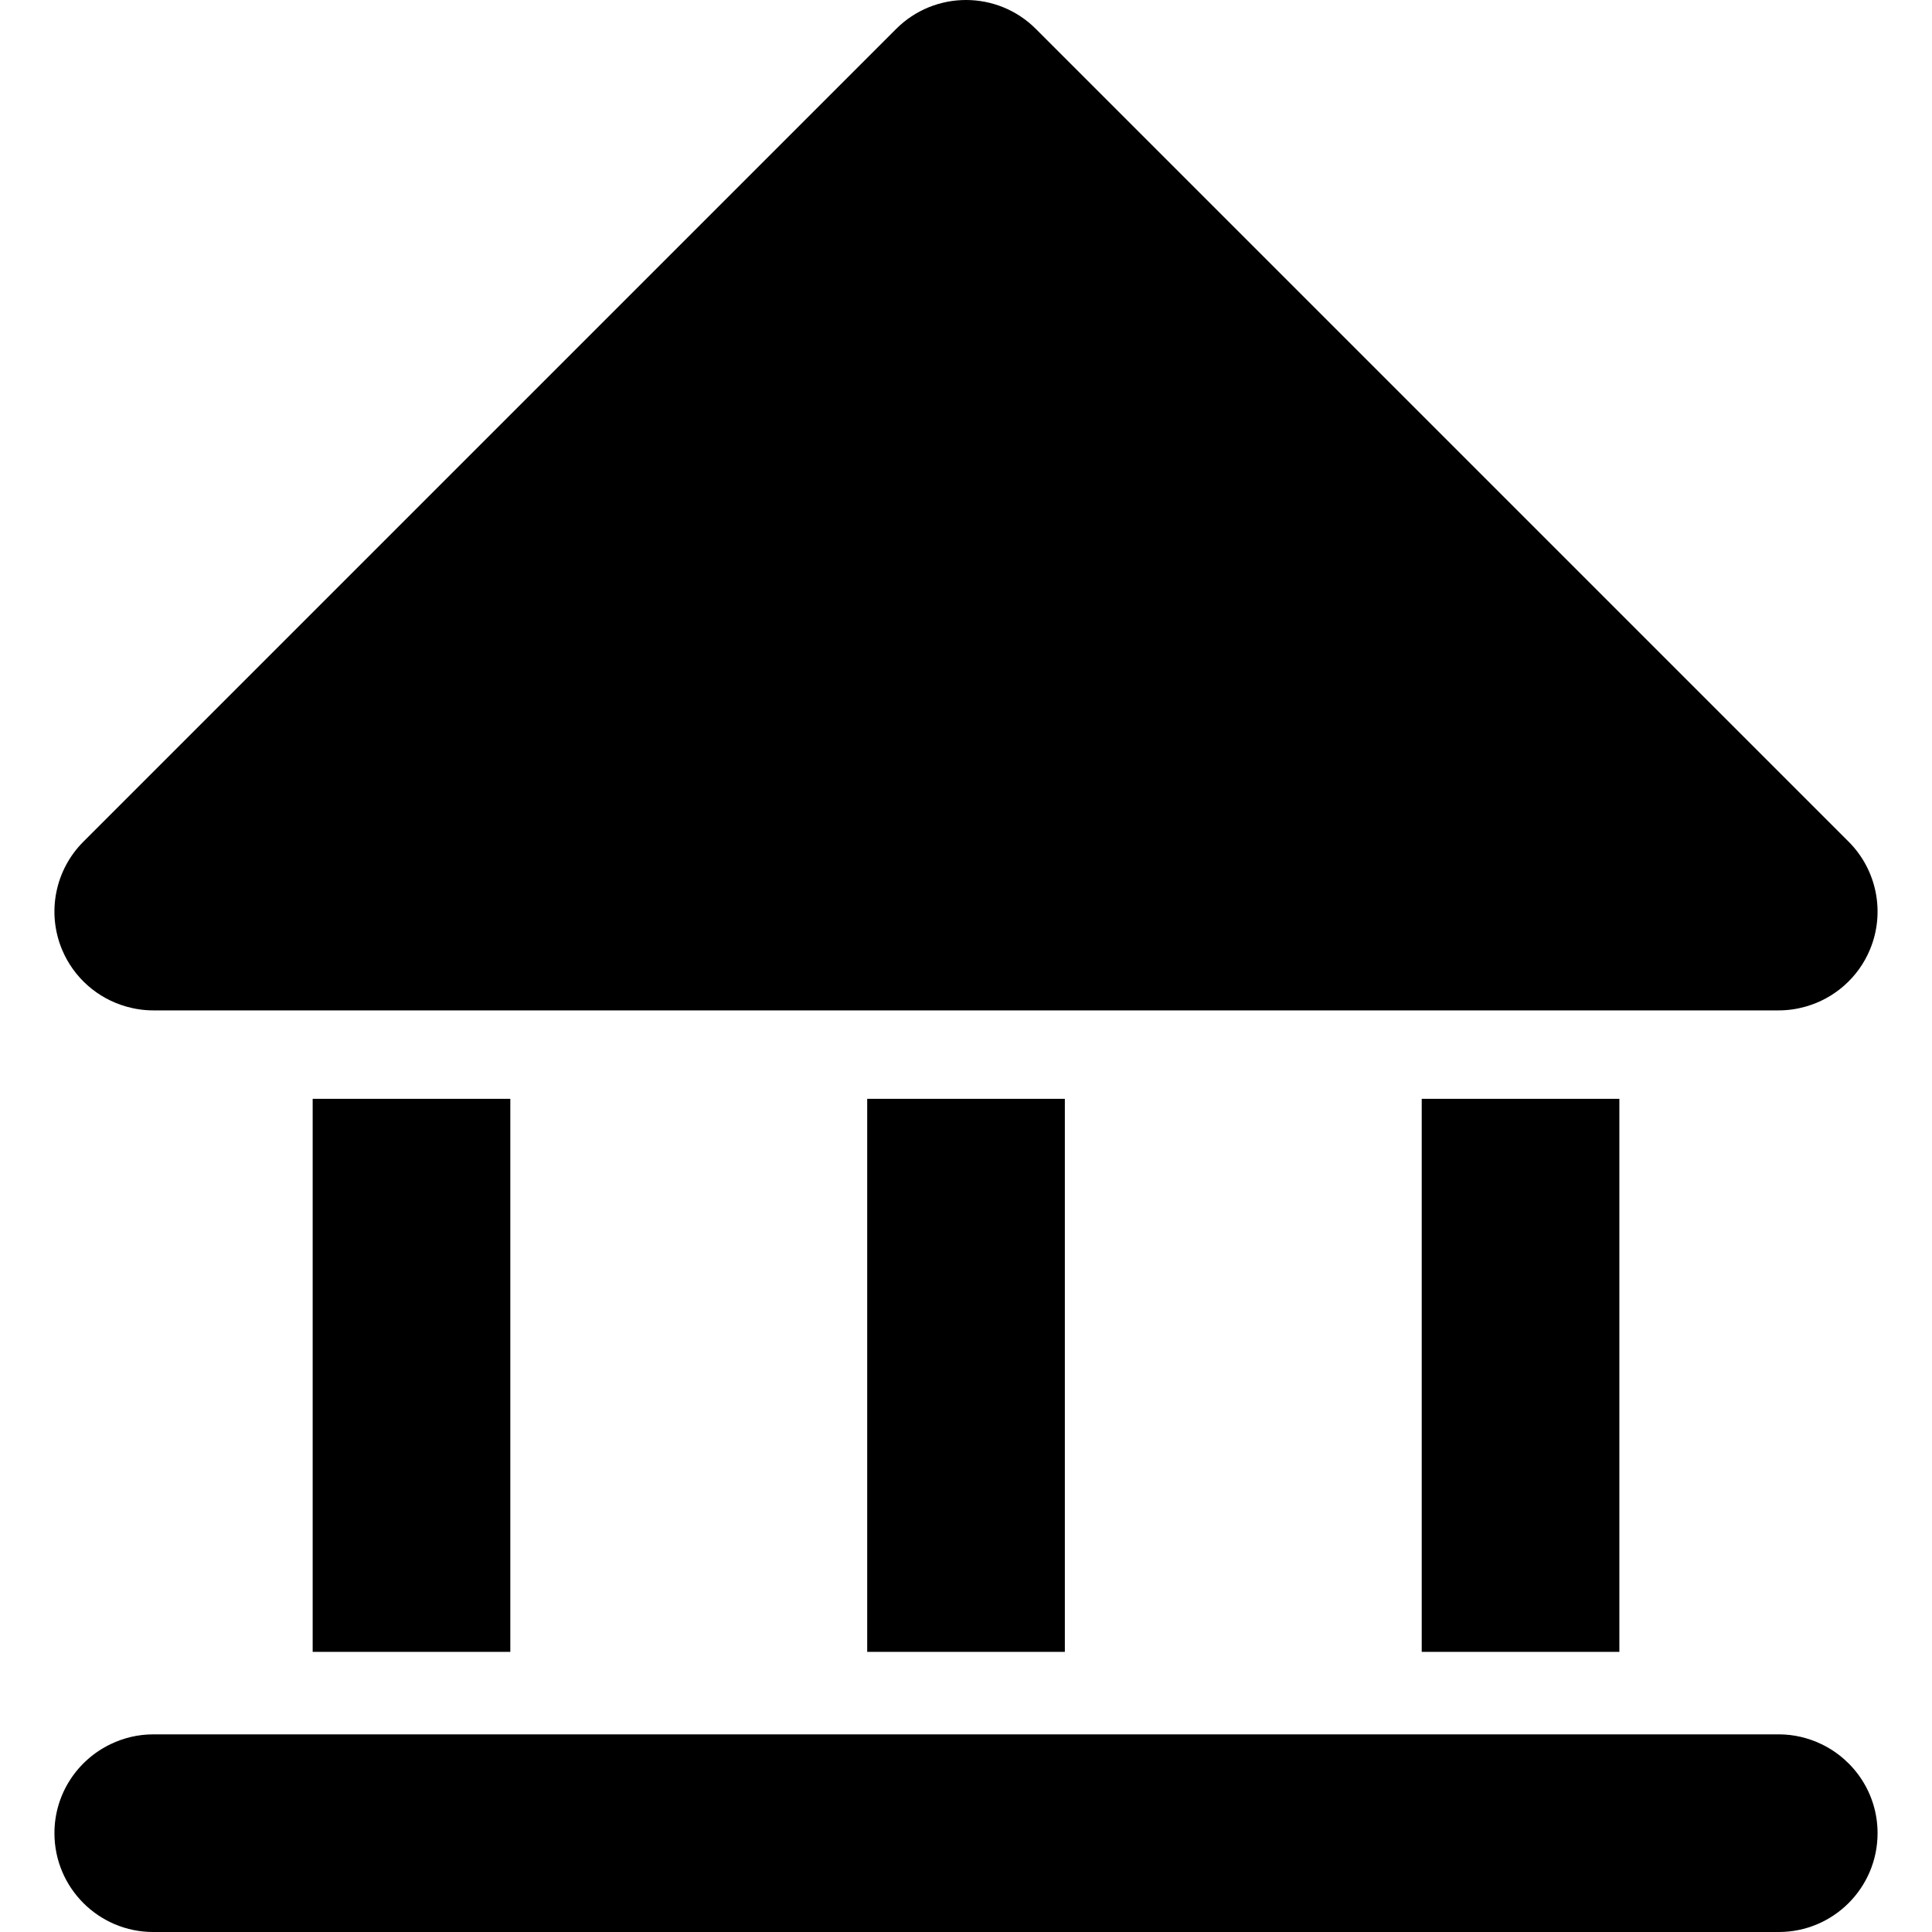
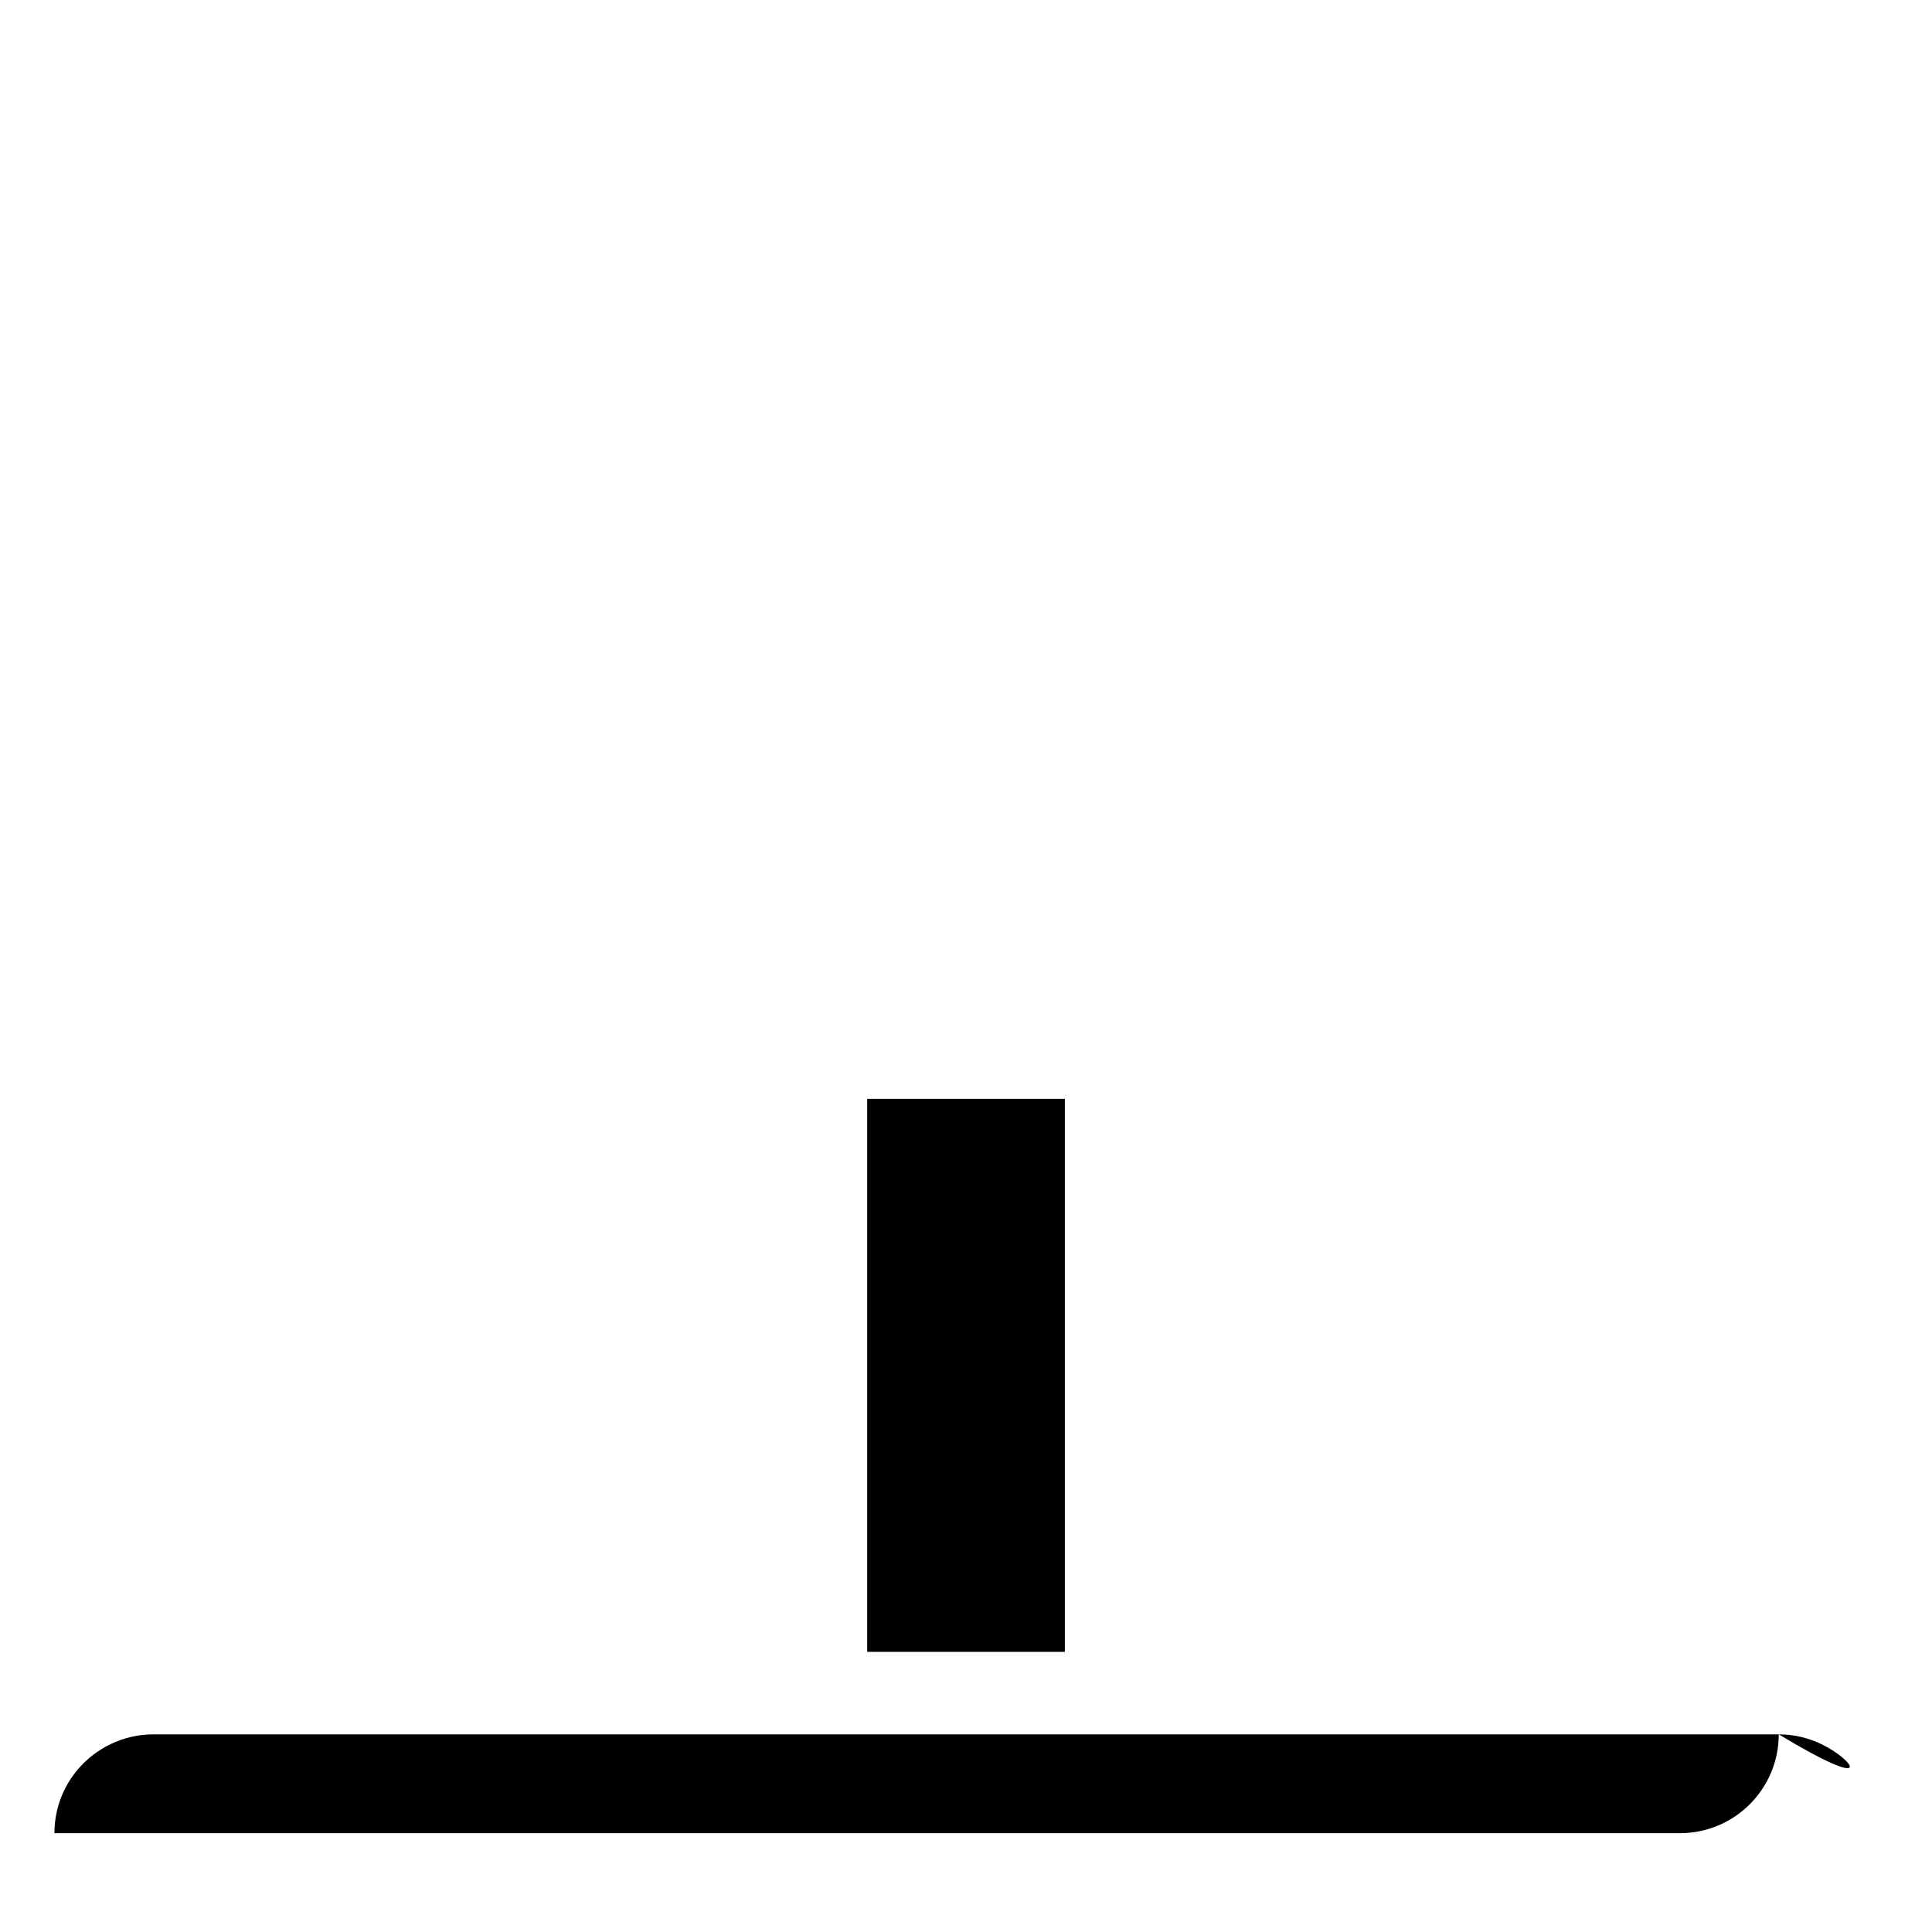
<svg xmlns="http://www.w3.org/2000/svg" version="1.1" id="Layer_1" x="0px" y="0px" viewBox="0 0 511.999 511.999" style="enable-background:new 0 0 511.999 511.999;" xml:space="preserve">
  <g>
    <g>
-       <rect x="376.77" y="291.202" width="52.378" height="146.558" />
-     </g>
+       </g>
  </g>
  <g>
    <g>
      <rect x="229.816" y="291.202" width="52.378" height="146.558" />
    </g>
  </g>
  <g>
    <g>
-       <rect x="82.861" y="291.202" width="52.378" height="146.558" />
-     </g>
+       </g>
  </g>
  <g>
    <g>
-       <path d="M489.903,223.055L274.518,7.671c-10.226-10.228-26.809-10.228-37.036,0L22.096,223.055    c-7.49,7.49-9.73,18.755-5.678,28.541c3.116,7.521,9.484,13.018,17.072,15.165c2.284,0.646,4.674,1.002,7.125,1.002h430.769v0    c2.451,0,4.84-0.356,7.125-1.002c7.588-2.147,13.955-7.644,17.072-15.165C499.633,241.81,497.393,230.545,489.903,223.055z" />
-     </g>
+       </g>
  </g>
  <g>
    <g>
-       <path d="M482.67,462.204c-3.42-1.638-7.239-2.582-11.284-2.582H40.615c-4.047,0-7.862,0.945-11.284,2.582    c-8.806,4.218-14.905,13.189-14.905,23.607c0,14.463,11.726,26.189,26.189,26.189h430.771c14.463,0,26.189-11.726,26.189-26.189    C497.575,475.392,491.476,466.423,482.67,462.204z" />
+       <path d="M482.67,462.204c-3.42-1.638-7.239-2.582-11.284-2.582H40.615c-4.047,0-7.862,0.945-11.284,2.582    c-8.806,4.218-14.905,13.189-14.905,23.607h430.771c14.463,0,26.189-11.726,26.189-26.189    C497.575,475.392,491.476,466.423,482.67,462.204z" />
    </g>
  </g>
  <g>
</g>
  <g>
</g>
  <g>
</g>
  <g>
</g>
  <g>
</g>
  <g>
</g>
  <g>
</g>
  <g>
</g>
  <g>
</g>
  <g>
</g>
  <g>
</g>
  <g>
</g>
  <g>
</g>
  <g>
</g>
  <g>
</g>
</svg>